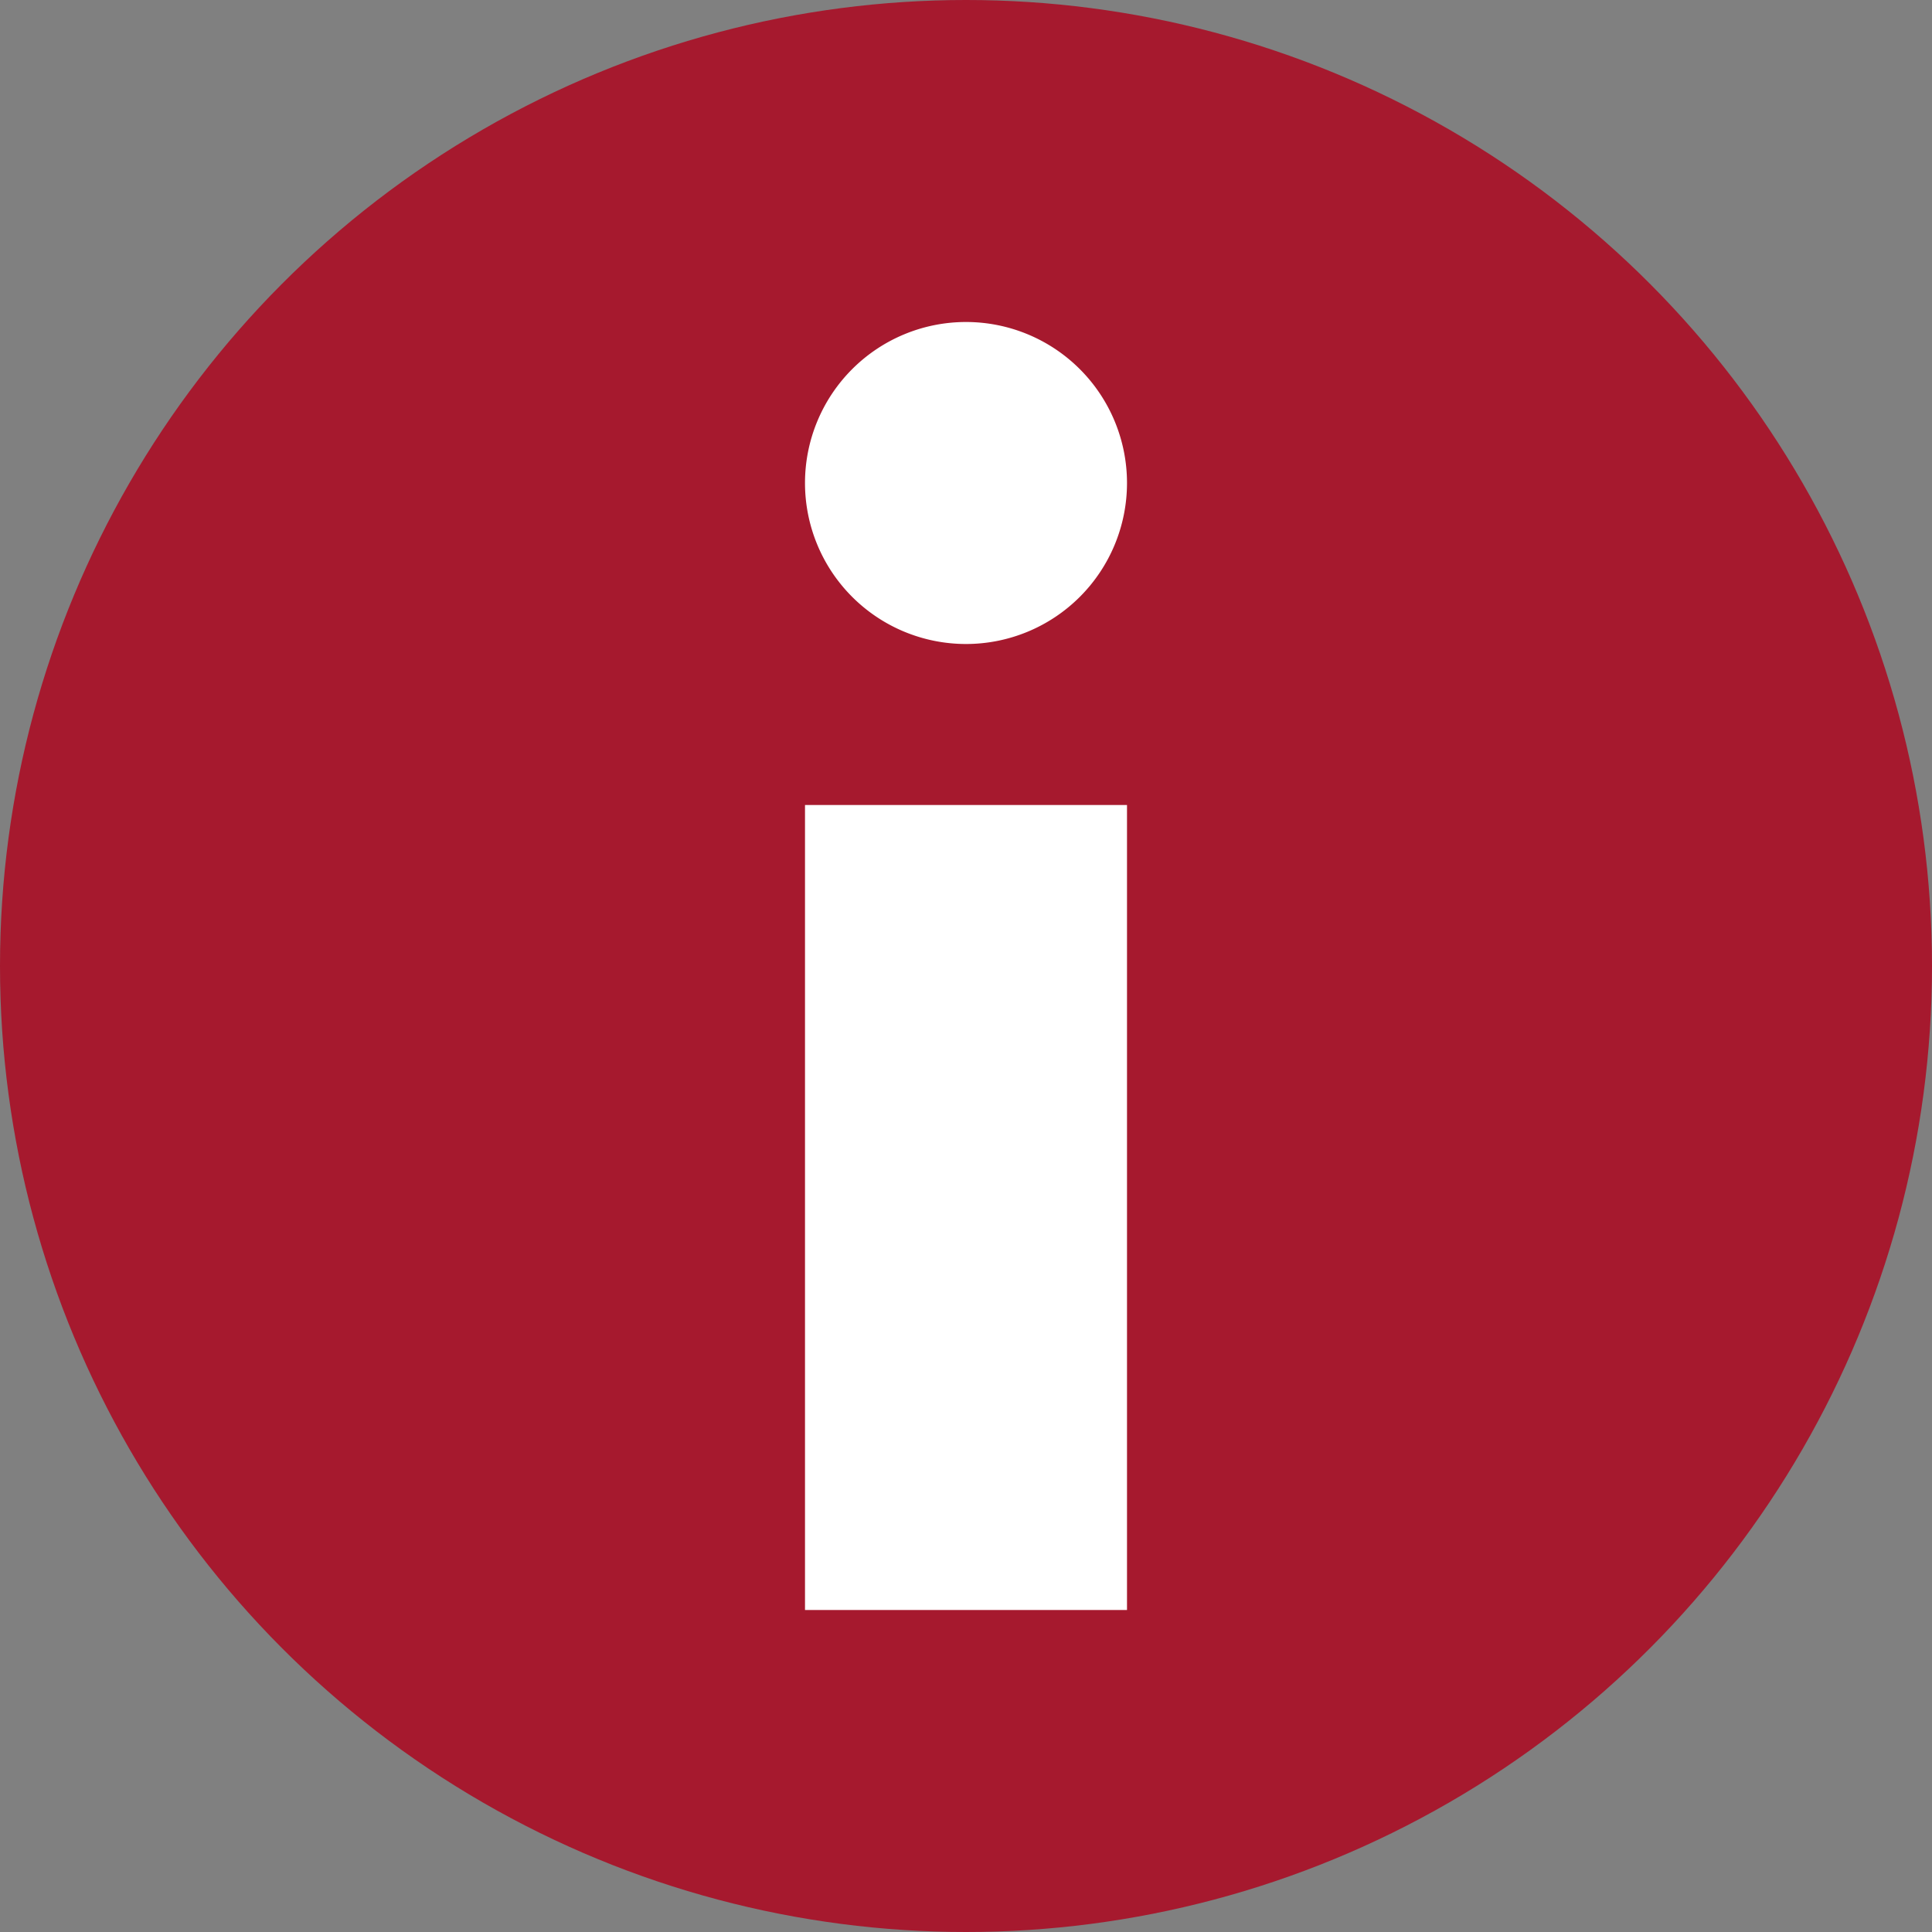
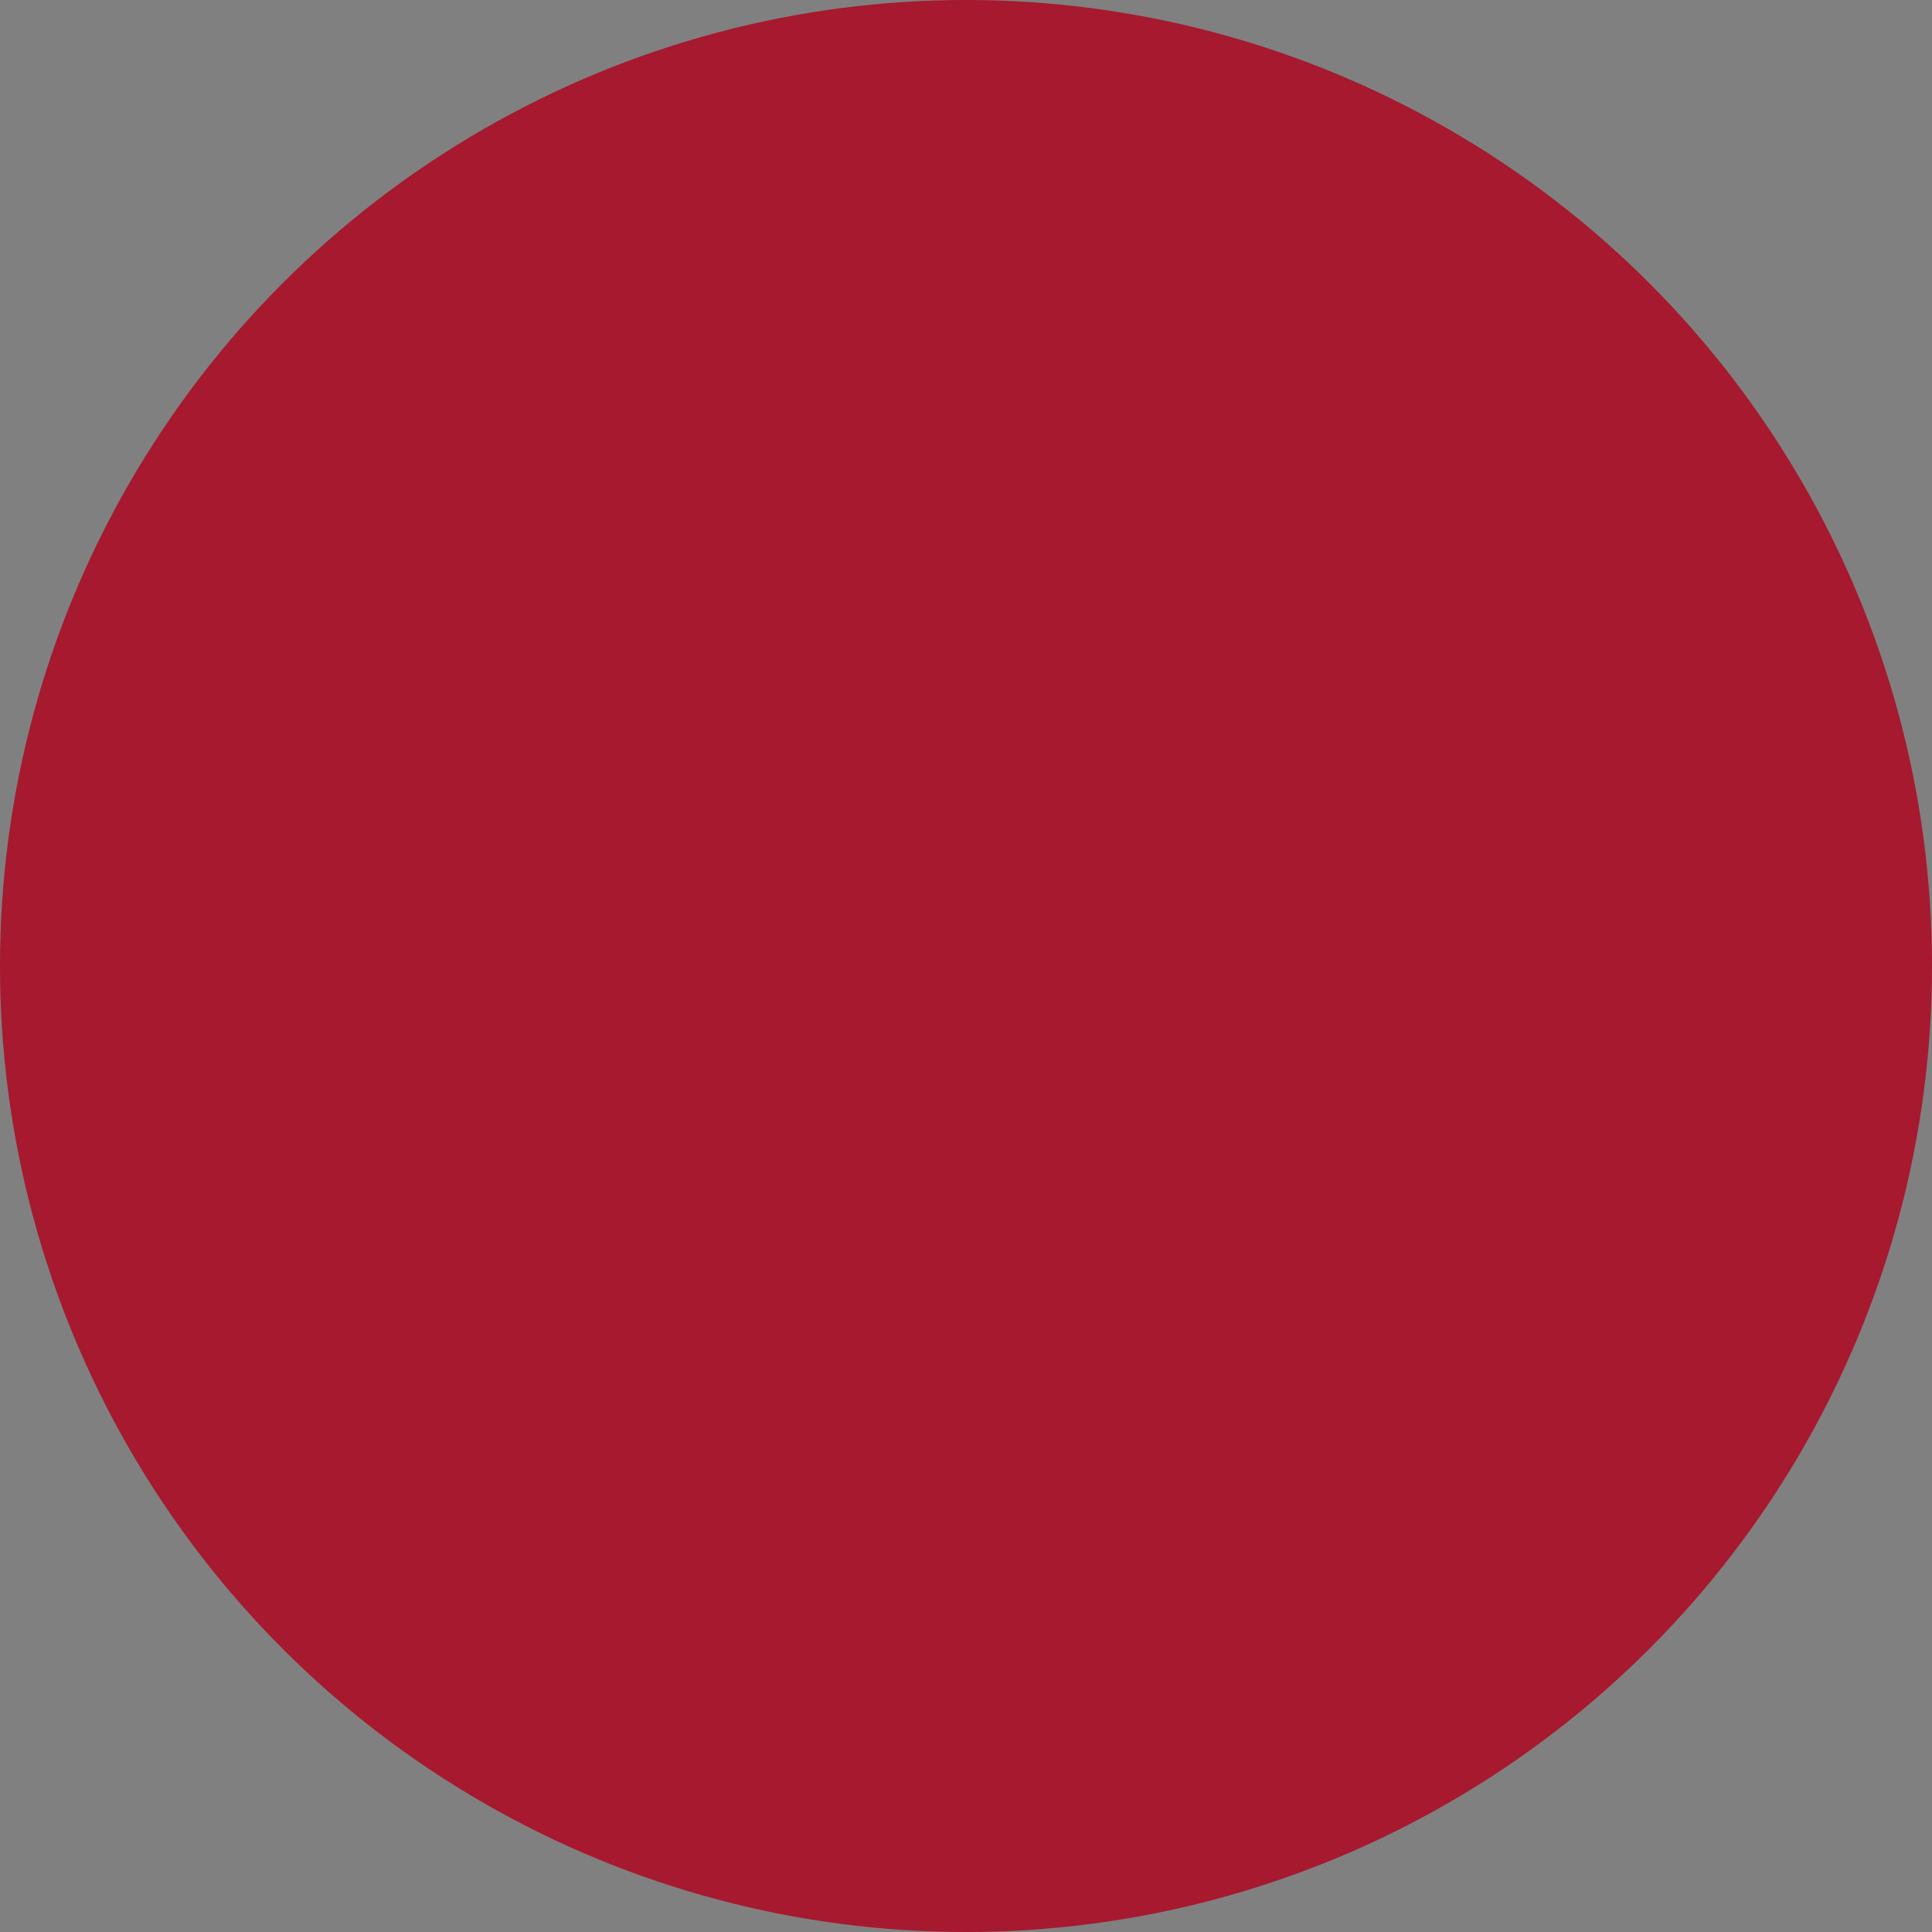
<svg xmlns="http://www.w3.org/2000/svg" width="12" height="12" viewBox="0 0 12 12">
  <rect x="0" y="0" width="12" height="12" fill="#808080" stroke="none" />
  <g fill="none" fill-rule="evenodd">
    <circle fill="#A6192E" cx="6" cy="6" r="6" />
-     <path d="M5 5h2v5H5zm1-1a1 1 0 1 0 0-2 1 1 0 0 0 0 2z" fill="#FFF" />
  </g>
</svg>